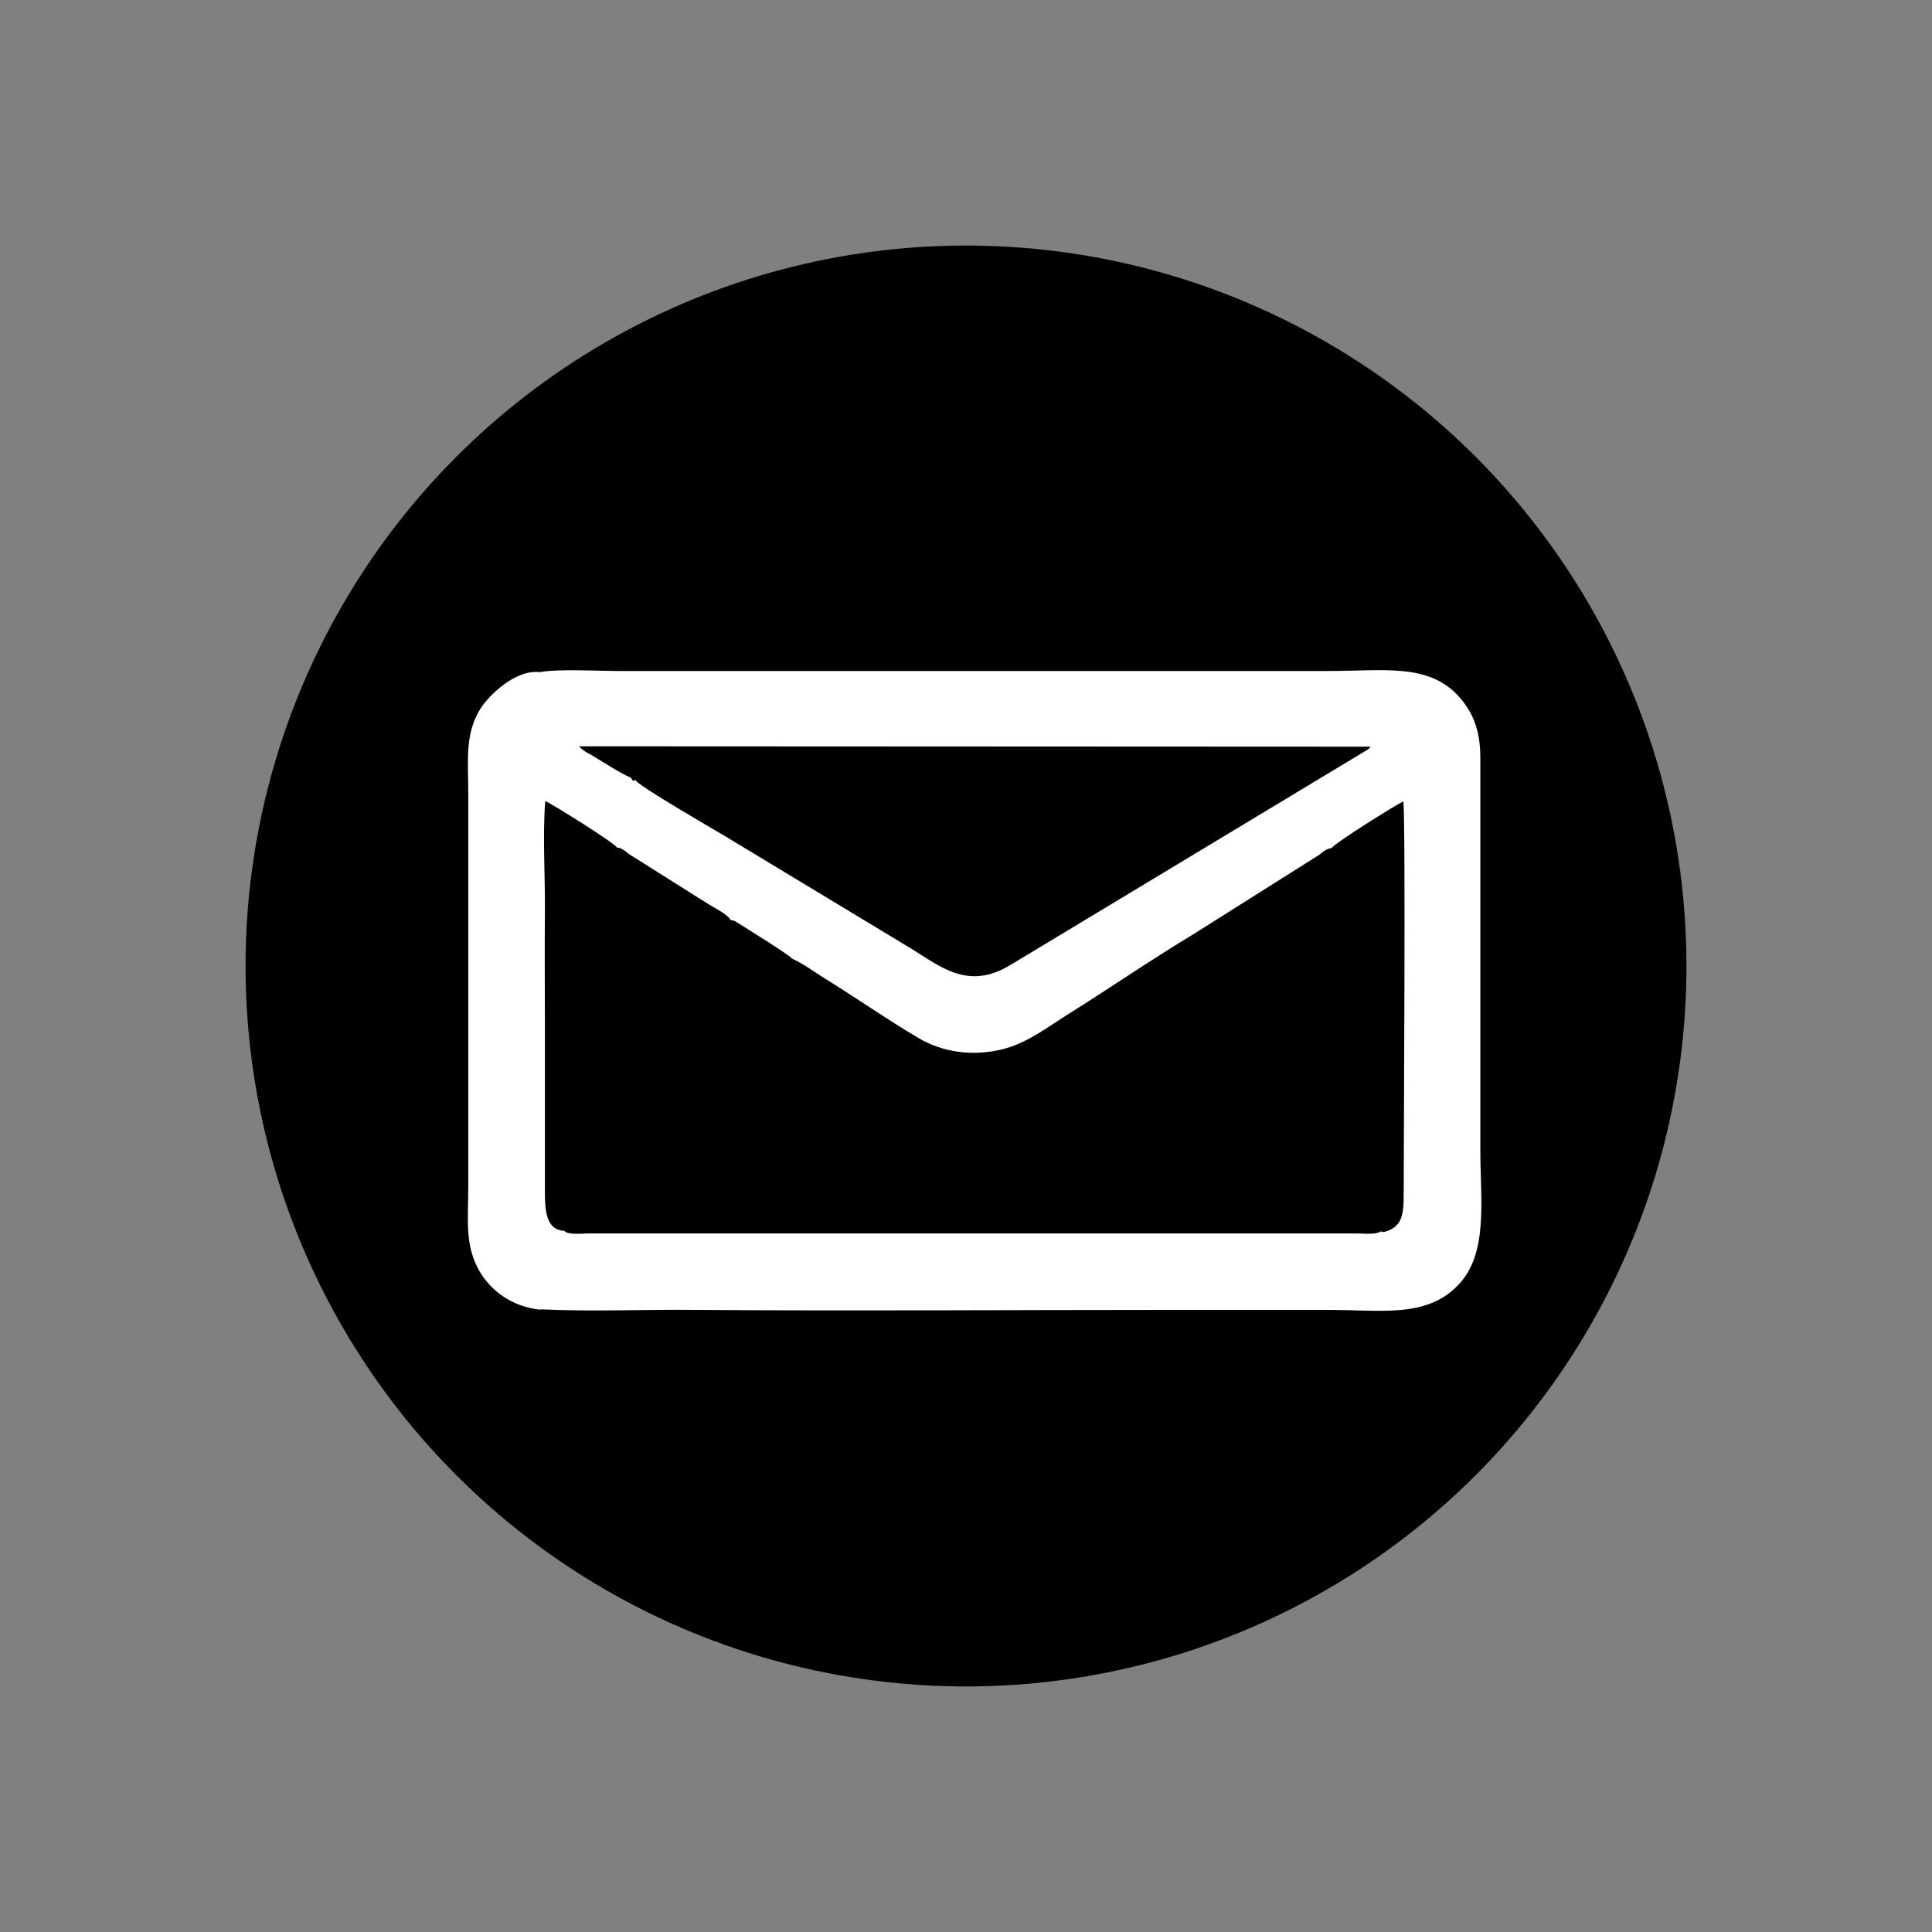
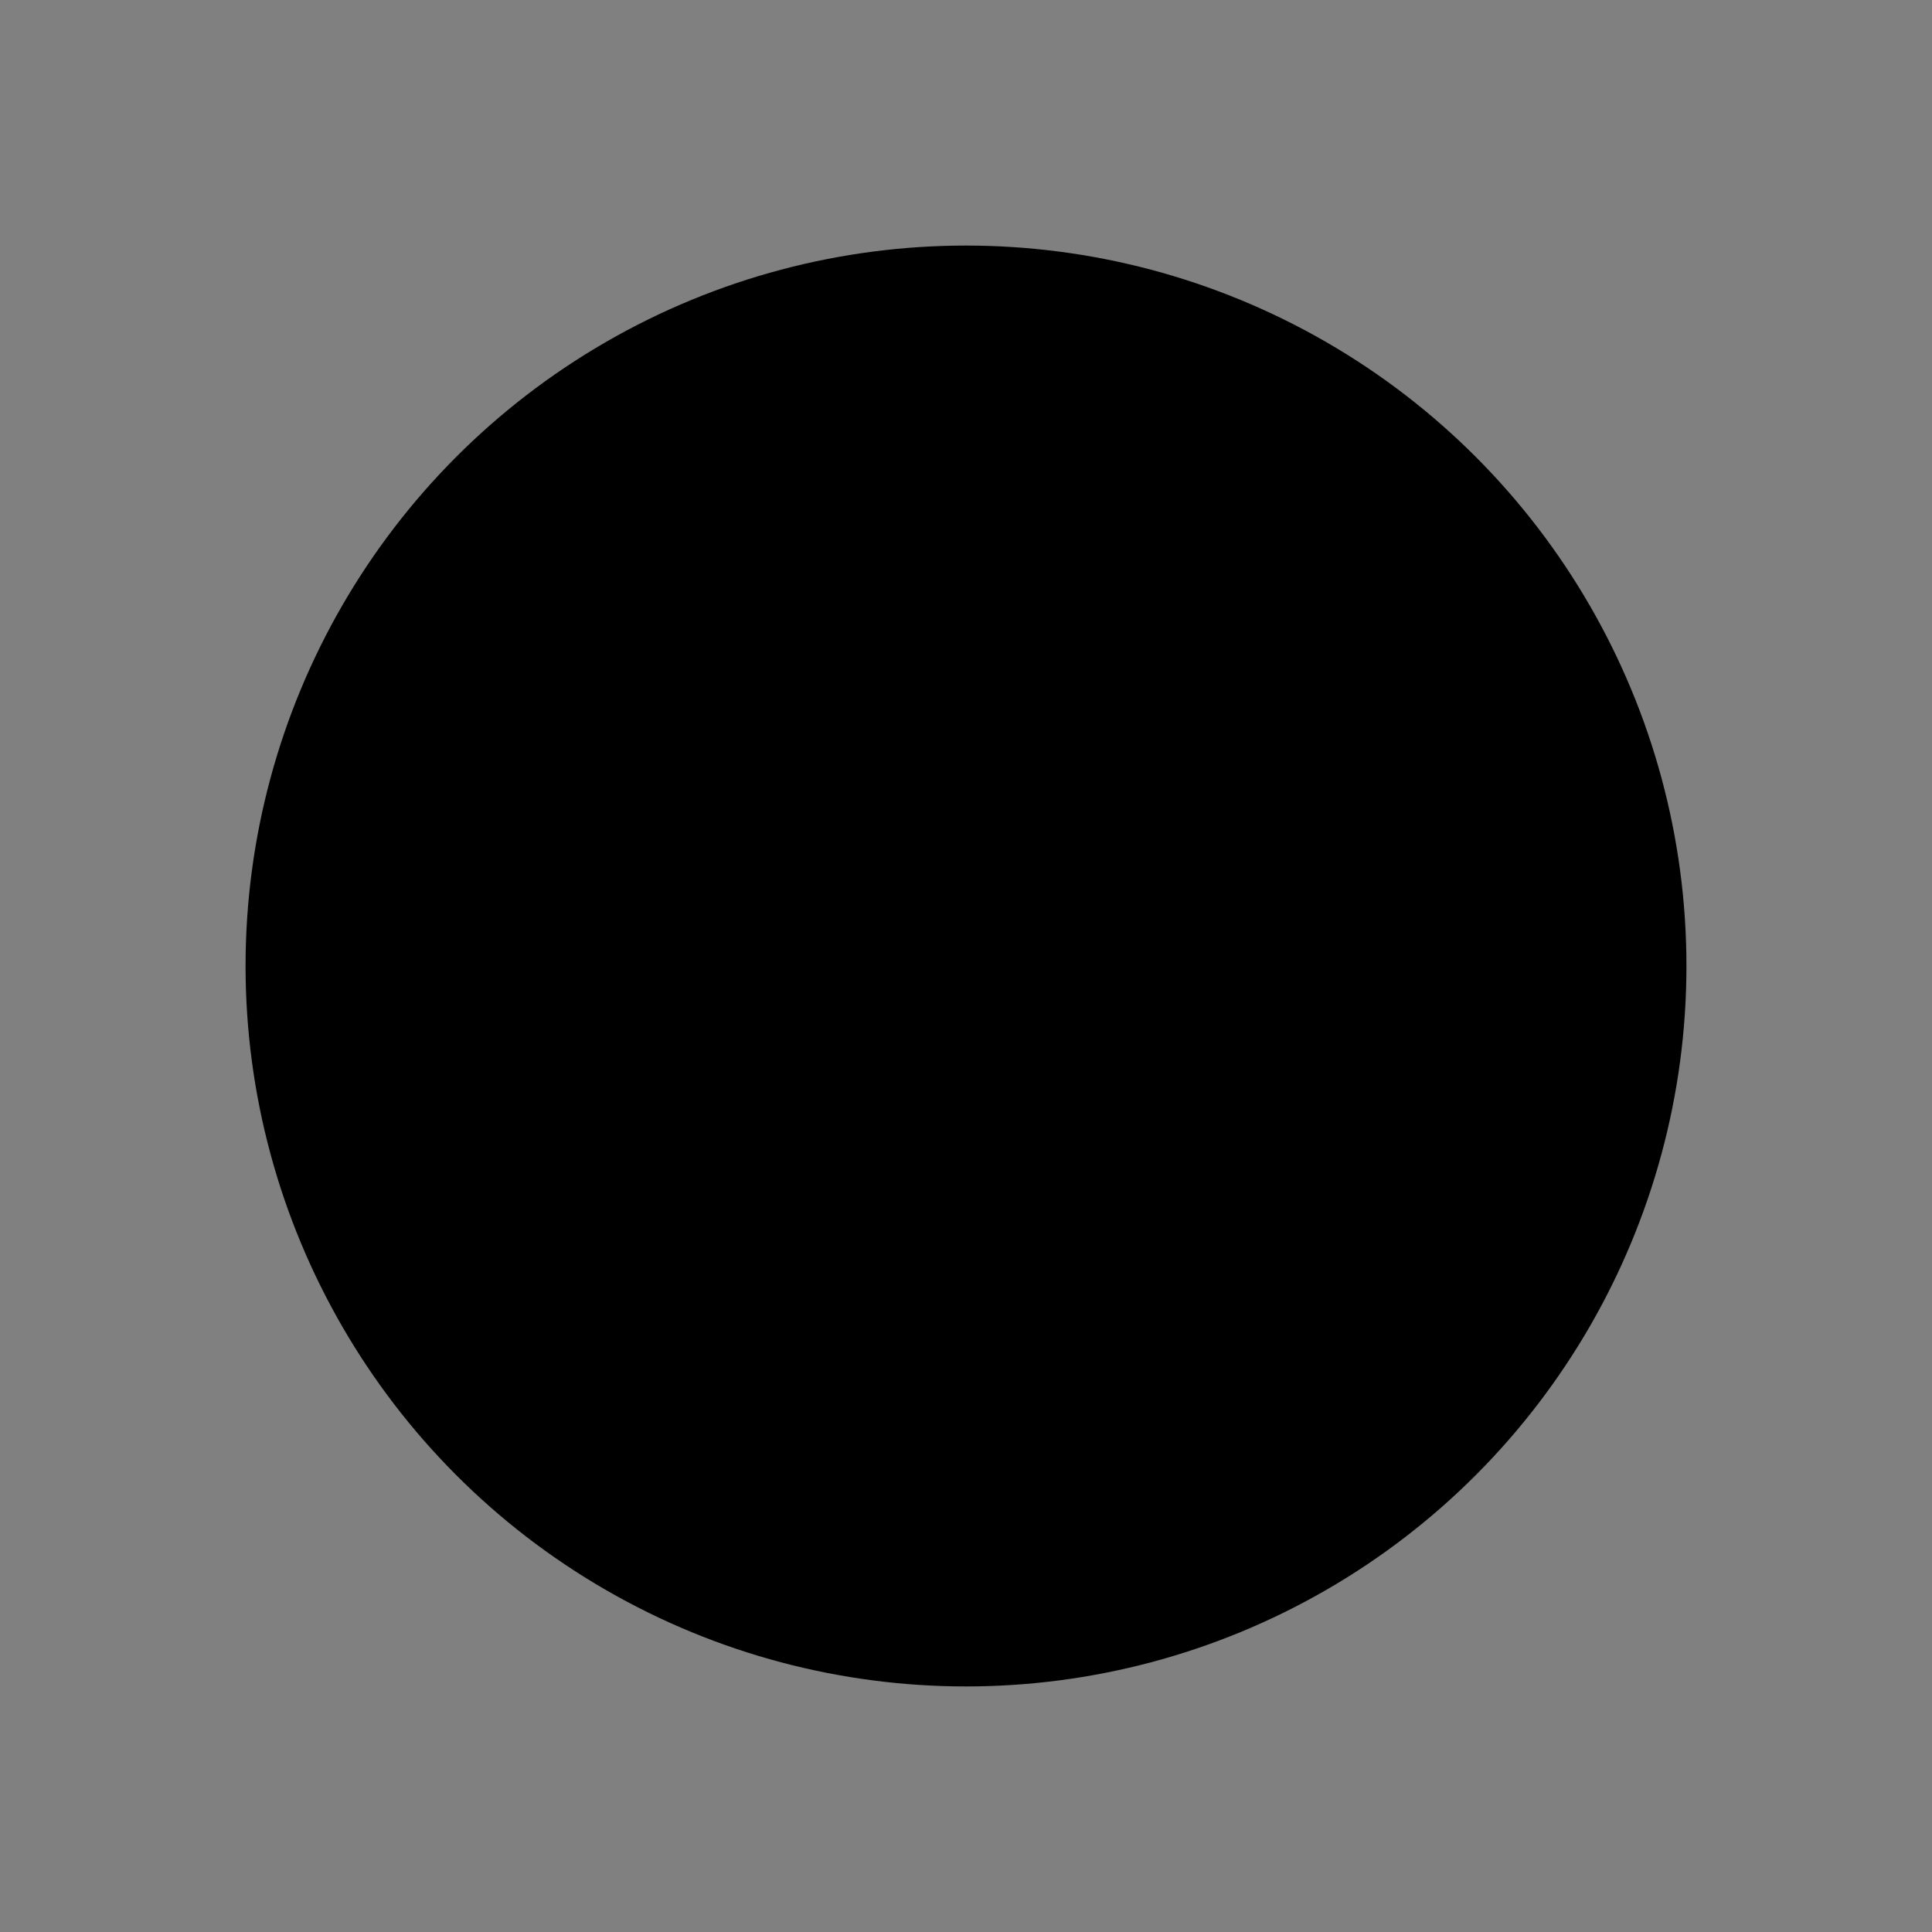
<svg xmlns="http://www.w3.org/2000/svg" xml:space="preserve" width="100%" height="100%" version="1.1" style="shape-rendering:geometricPrecision; text-rendering:geometricPrecision; image-rendering:optimizeQuality; fill-rule:evenodd; clip-rule:evenodd" viewBox="0 0 102.36 102.36">
  <rect x="0" y="0" width="102.36" height="102.36" fill="#808080" stroke="none" />
  <defs>
    <style type="text/css">
   
    .fil2 {fill:none}
    .fil0 {fill:black}
    .fil1 {fill:white}
   
  </style>
  </defs>
  <g id="Слой_x0020_1">
    <g id="_3018207563648">
      <circle class="fil0" cx="51.18" cy="51.18" r="38.17" />
-       <path class="fil1" d="M32.7 44.91c0.23,0.04 0.11,-0.01 0.36,0.14 0.12,0.07 0.24,0.19 0.28,0.21l4.03 2.54c0.4,0.27 1.1,0.57 1.35,0.95 0.24,0.04 0.17,0.02 0.41,0.17 0.37,0.24 2.76,1.71 2.83,1.87 0.56,0.24 1.22,0.73 1.74,1.05 1.68,1.04 3.2,2.11 4.95,3.15 1.26,0.75 2.85,1 4.47,0.6 1.31,-0.32 2.51,-1.26 3.51,-1.88 2.22,-1.39 4.32,-2.84 6.59,-4.21l6.69 -4.22c0.18,-0.16 0.37,-0.31 0.64,-0.35 0.19,-0.28 3.42,-2.3 3.8,-2.47 0.13,1.09 0.02,17.72 0.02,20.71 0,1.17 -0.05,1.85 -1.07,2.11l-0.13 -0.04c-0.3,0.19 -0.91,0.11 -1.26,0.11l-40.76 0c-0.25,0 -1.1,0.09 -1.25,-0.14 -0.95,-0.03 -1.03,-1.04 -1.03,-2.05l0 -8.89c0,-1.97 -0.02,-3.95 -0,-5.92 0.02,-1.83 -0.13,-4.15 0.02,-5.91 0.39,0.17 3.62,2.19 3.81,2.47zm1 -3.57c-0.2,-0.02 -0.1,0.14 -0.28,-0.14 -0.51,-0.2 -1.53,-0.87 -2.09,-1.2 -0.13,-0.08 -0.19,-0.09 -0.33,-0.19 -0.02,-0.01 -0.13,-0.09 -0.16,-0.11 -0.09,-0.08 -0.08,-0.07 -0.15,-0.16l41.93 0.02c-0.08,0.09 -0.04,0.06 -0.15,0.15l-18.96 11.43c-2.33,1.4 -3.8,-0.04 -5.53,-1.06l-9.55 -5.77c-0.66,-0.39 -4.52,-2.63 -4.74,-2.95zm-5.06 28.03c2.69,0.13 5.54,0 8.26,0.03 8.27,0.06 16.78,0 25.08,0 2.76,0 5.52,0 8.28,-0 2.89,-0.01 5.3,0.46 7,-1.32 1.61,-1.68 1.17,-4.48 1.17,-7.19l0 -20.81c-0.01,-1.38 -0.39,-2.31 -1.07,-3.1 -1.61,-1.87 -4.02,-1.43 -6.93,-1.43 -2.79,-0 -5.57,-0 -8.36,-0l-29.26 0c-1.13,0 -3.21,-0.12 -4.22,0.06 -1.28,-0.15 -2.69,1.23 -3.13,1.93 -0.85,1.34 -0.65,2.78 -0.65,4.56l0 20.73c0,1.81 -0.21,3.18 0.63,4.58 0.57,0.95 1.67,1.83 3.2,1.98z" />
    </g>
-     <rect class="fil2" x="-0" y="-0" width="102.36" height="102.36" />
  </g>
</svg>